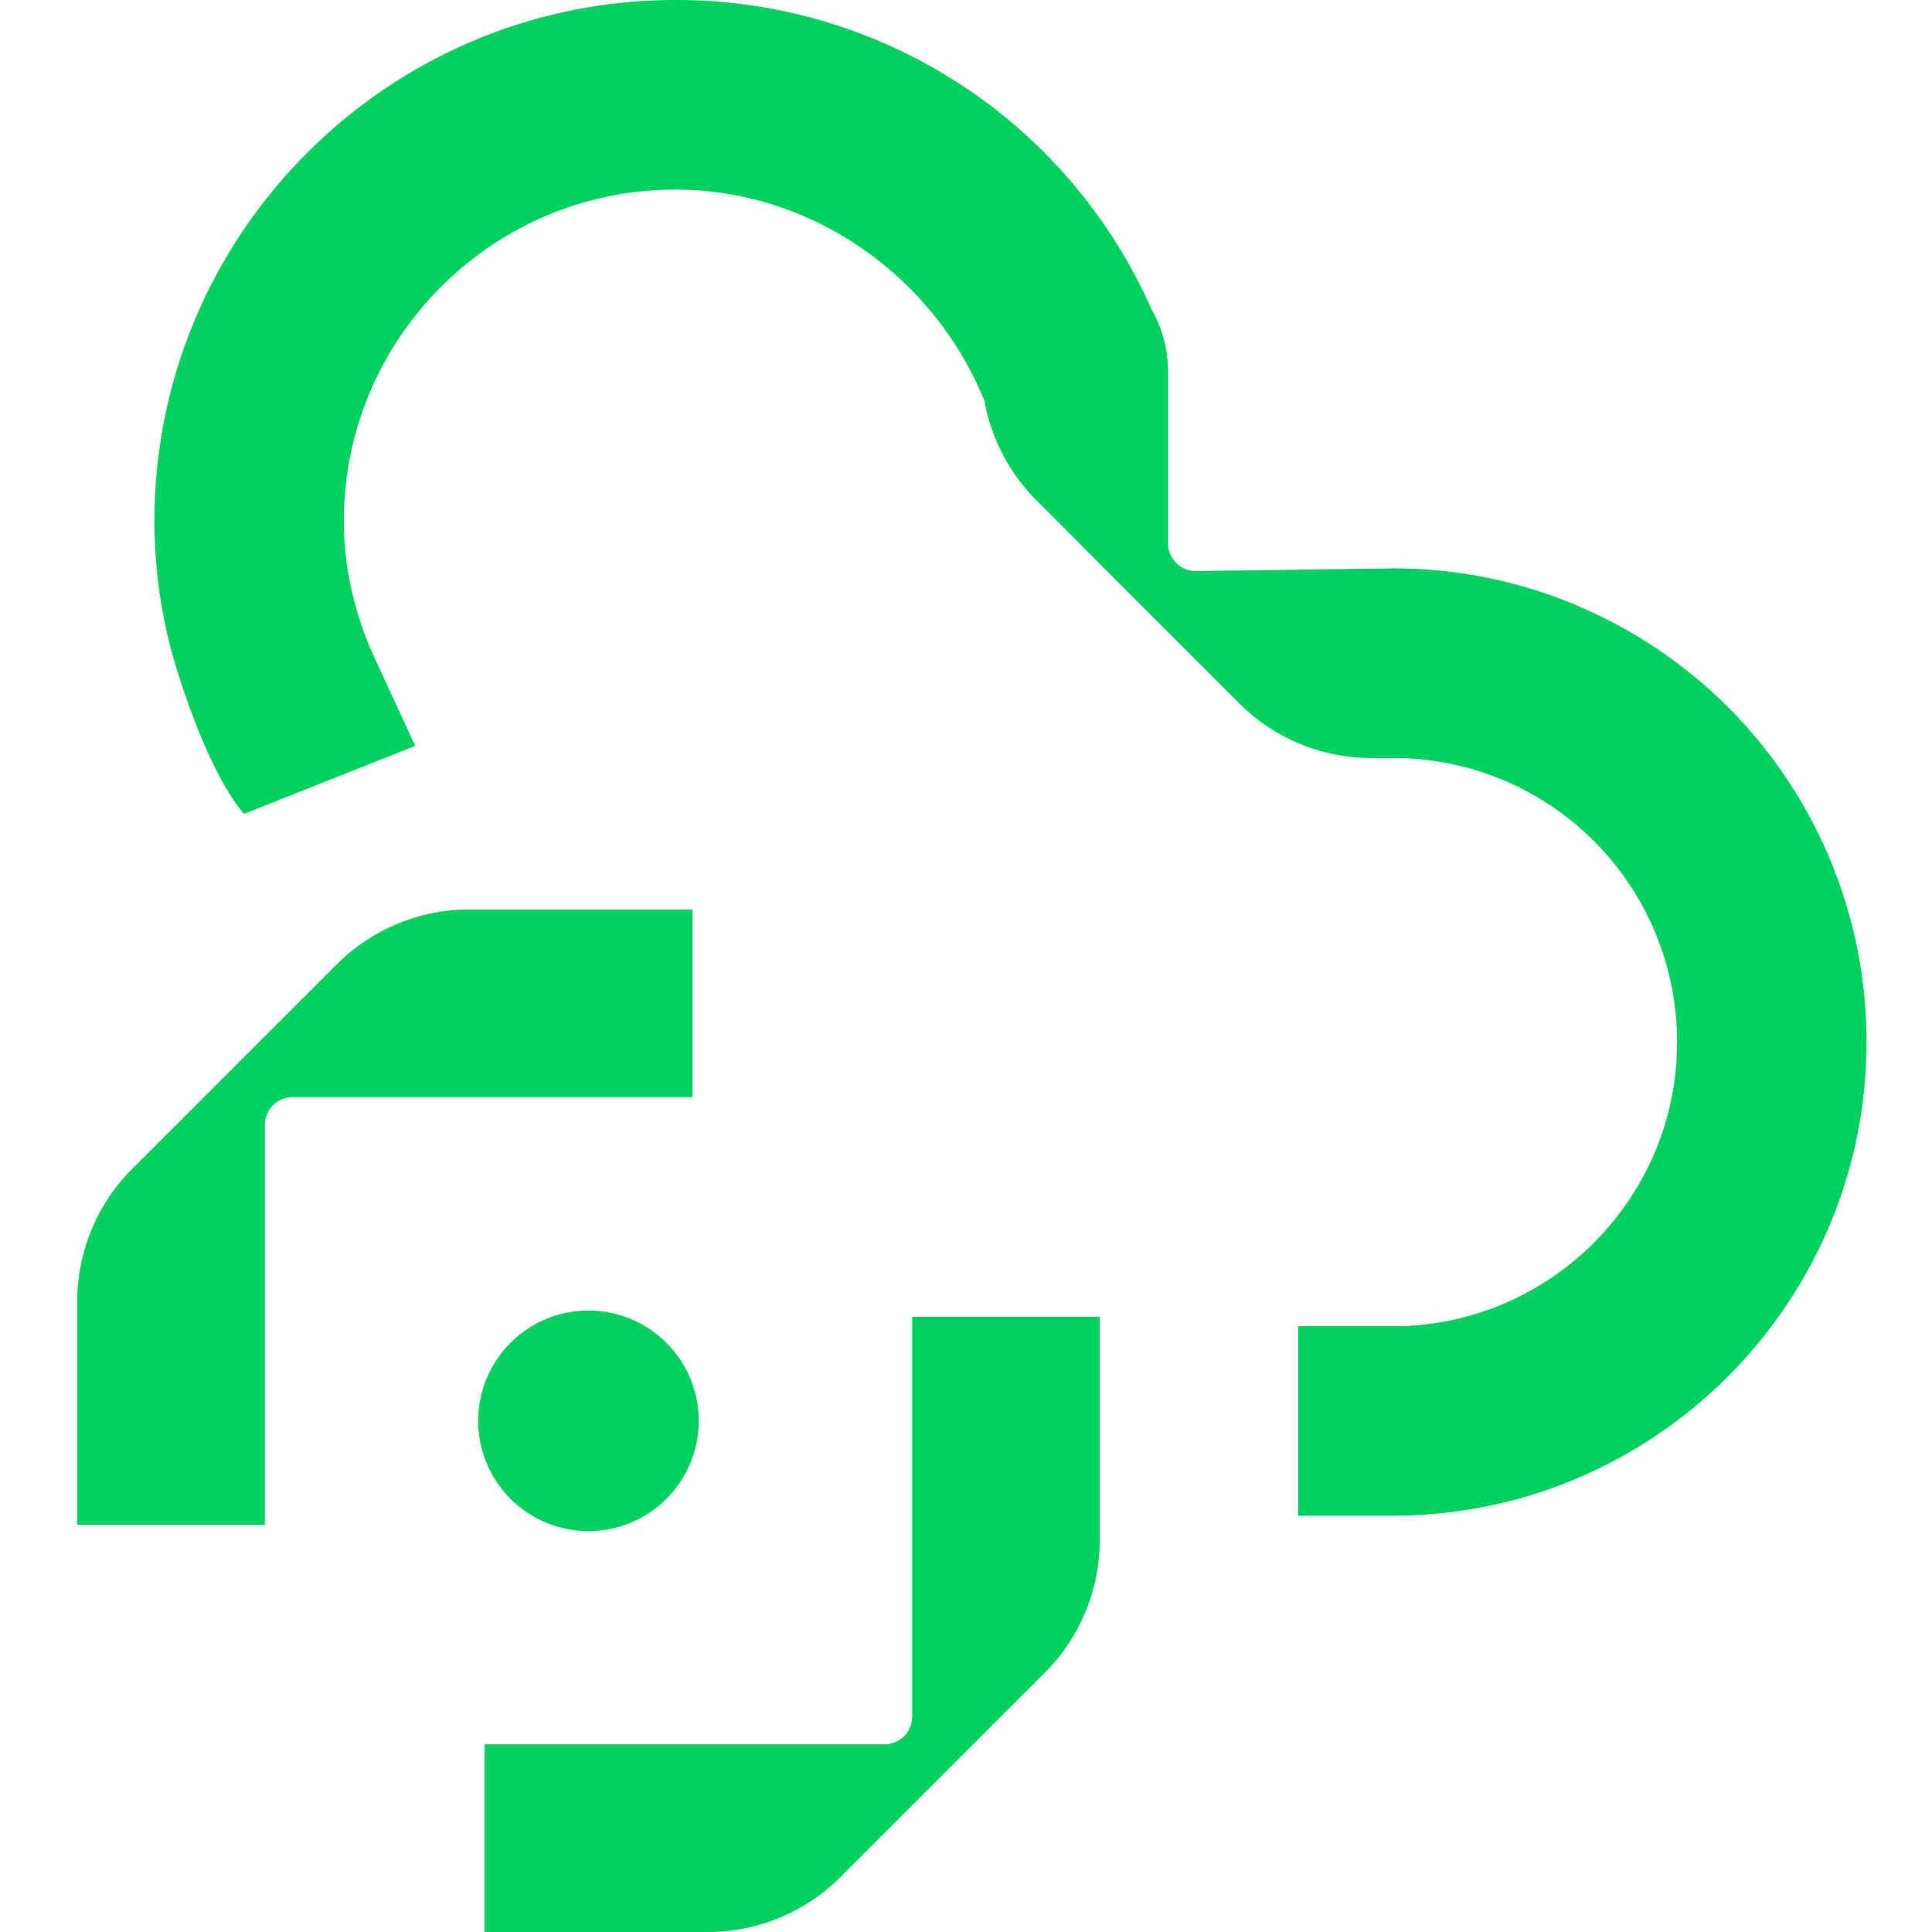
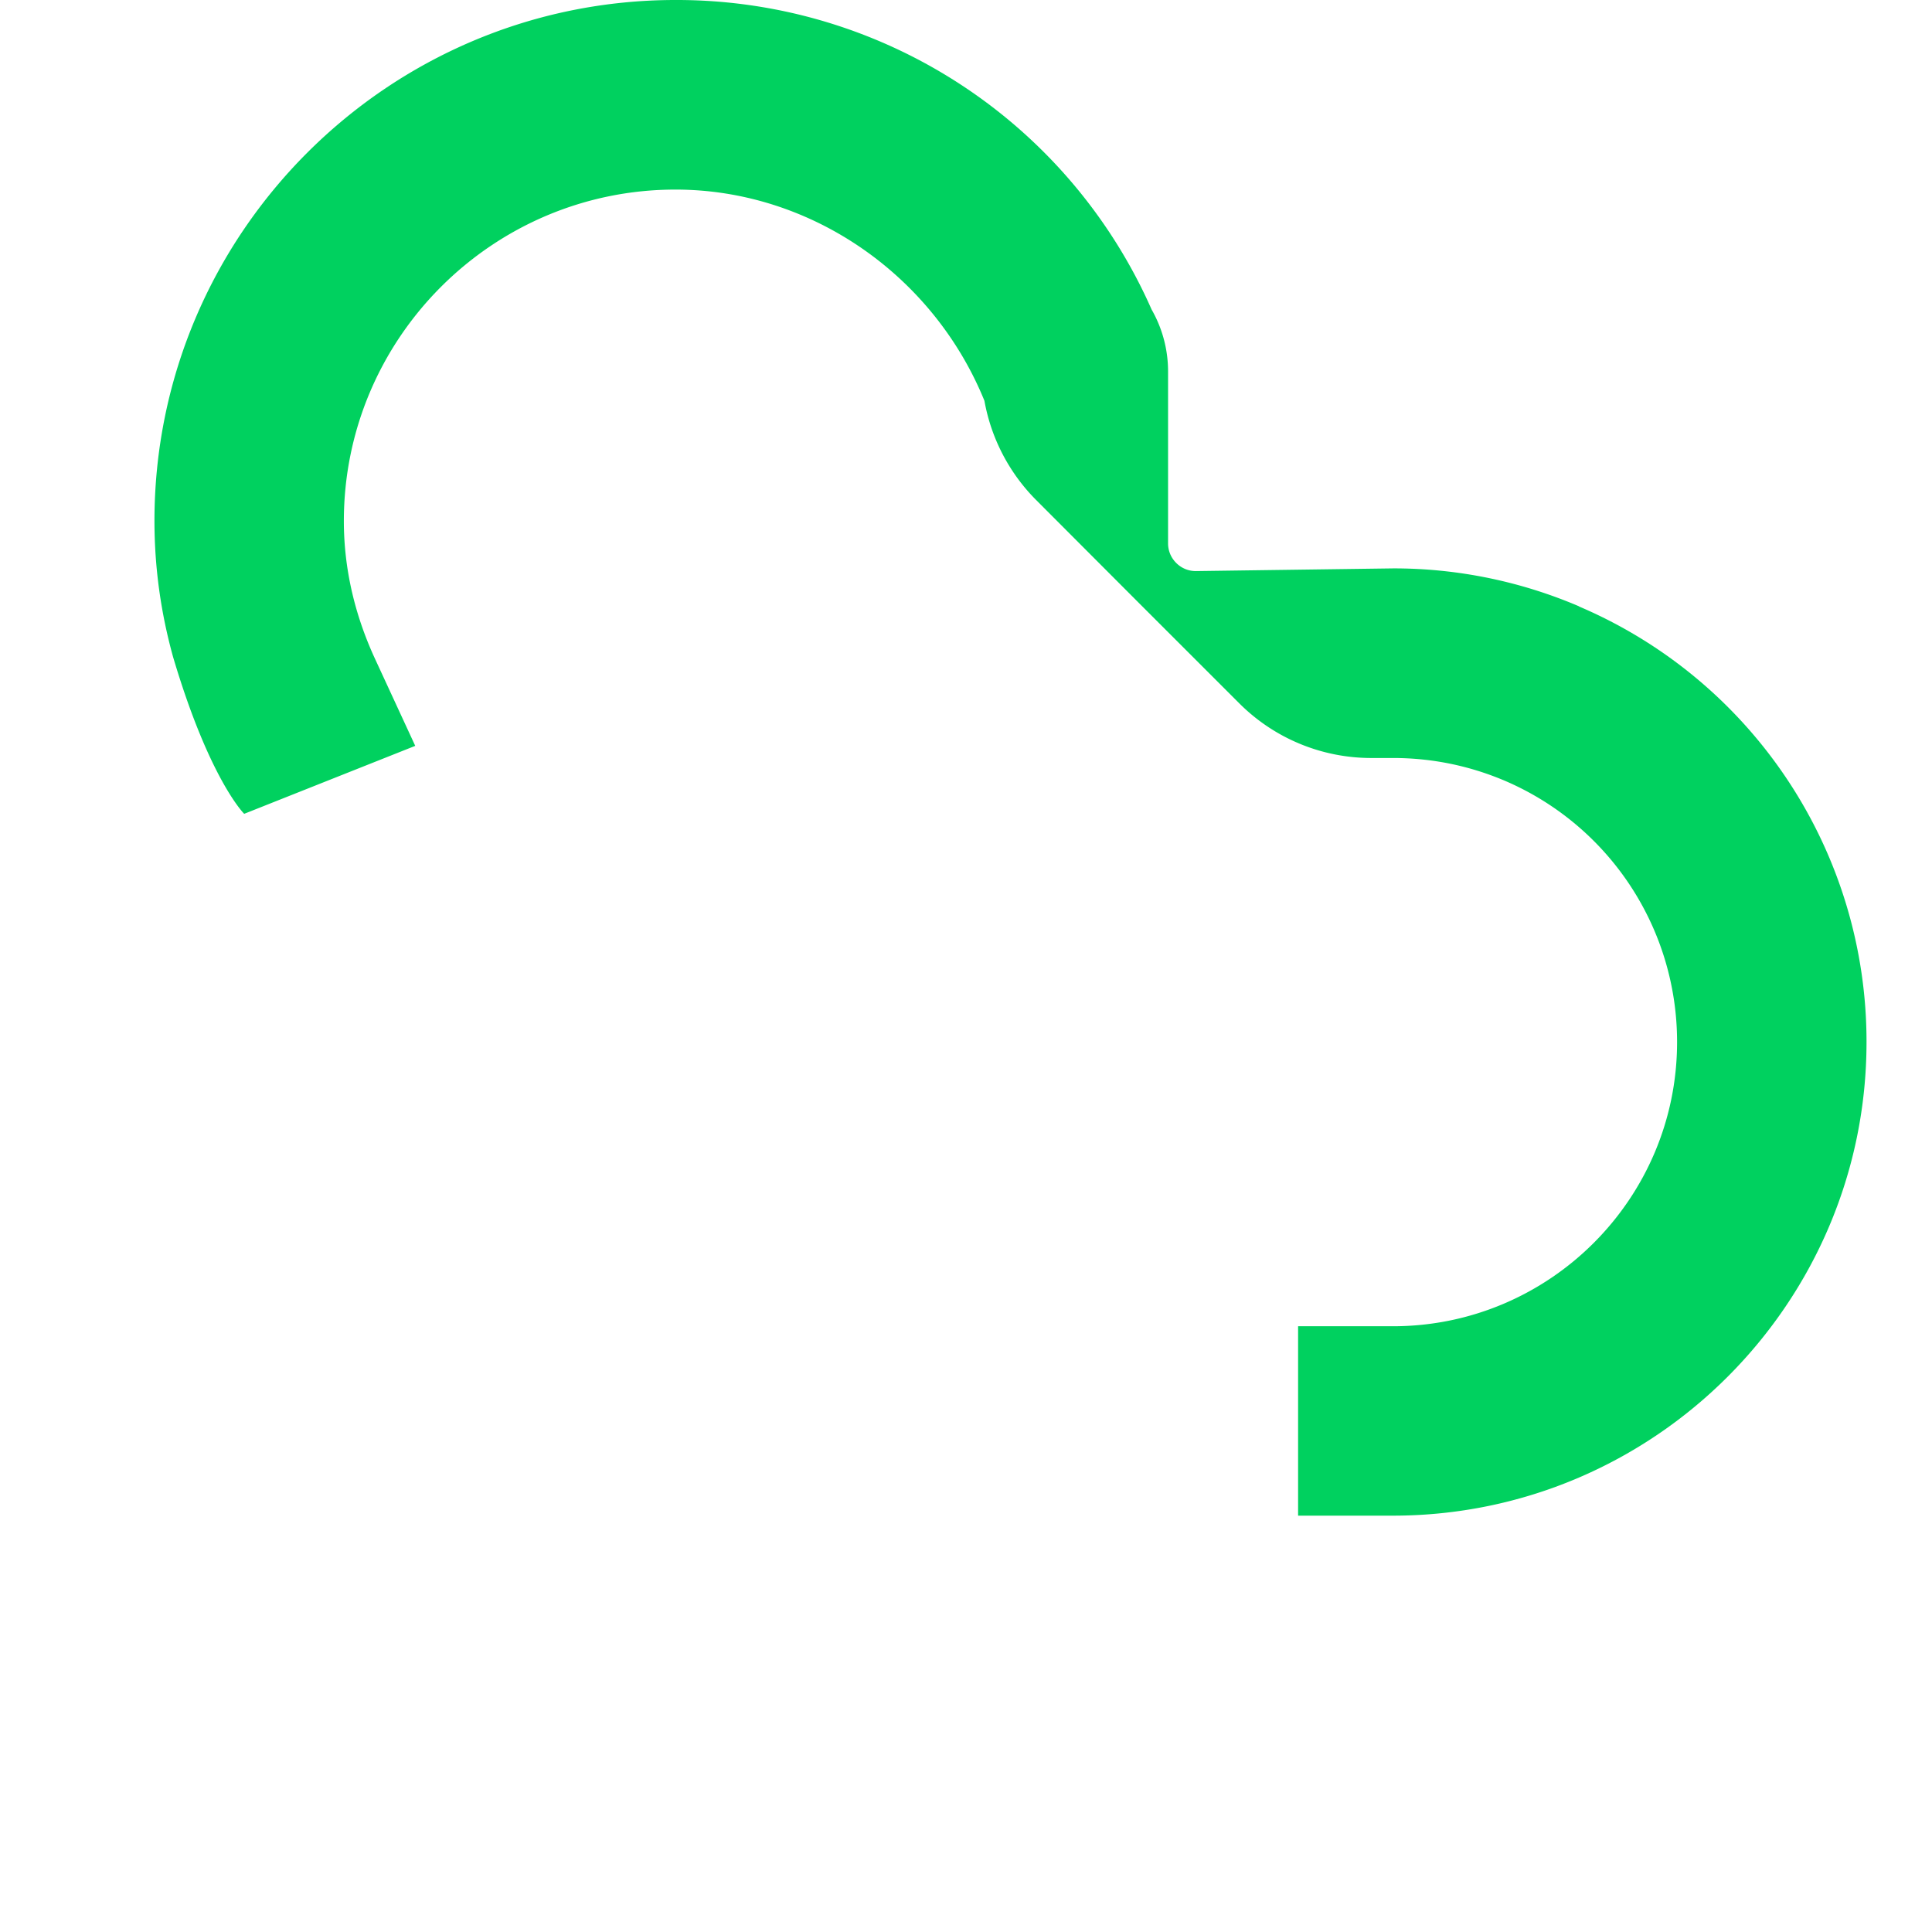
<svg xmlns="http://www.w3.org/2000/svg" width="56" height="56" fill="none">
  <path d="M45.77 17.575a13.654 13.654 0 0 0-5.393-1.1l-5.718.078a.794.794 0 0 1-.566-.236.795.795 0 0 1-.236-.567v-4.992a3.61 3.61 0 0 0-.477-1.786A15.042 15.042 0 0 0 19.58 0C11.25 0 4.477 6.774 4.477 15.098c0 1.33.18 2.649.54 3.945 1.056 3.559 2.061 4.546 2.061 4.546l4.958-1.97-1.159-2.508c-.605-1.305-.91-2.652-.91-4.009 0-5.297 4.31-9.607 9.612-9.607 3.928 0 7.474 2.485 8.955 6.121a5.43 5.43 0 0 0 1.494 2.872l2.944 2.95 2.95 2.949a5.406 5.406 0 0 0 3.829 1.584h.627c1.124 0 2.21.223 3.232.656a8.233 8.233 0 0 1 5.001 7.577c0 4.542-3.696 8.238-8.238 8.238h-2.747v5.49h2.747c7.569 0 13.729-6.16 13.729-13.728a13.711 13.711 0 0 0-8.333-12.625v-.004z" fill="#00D15F" />
-   <path d="M7.91 32.038a.804.804 0 0 1 .572-.237h11.59v-5.439h-6.469a5.446 5.446 0 0 0-3.846 1.593l-2.962 2.962-2.962 2.962a5.436 5.436 0 0 0-1.593 3.846v6.47h5.439v-11.59c0-.224.09-.426.236-.572M26.203 50.33a.805.805 0 0 0 .236-.572v-11.59h5.439v6.469a5.446 5.446 0 0 1-1.593 3.846l-2.962 2.962-2.962 2.962A5.435 5.435 0 0 1 20.515 56h-6.47v-5.44h11.59c.224 0 .426-.09.572-.235M19.317 38.923a3.195 3.195 0 0 0-4.52 0 3.195 3.195 0 0 0 0 4.52 3.195 3.195 0 0 0 4.52 0 3.195 3.195 0 0 0 0-4.52z" fill="#00D15F" />
</svg>